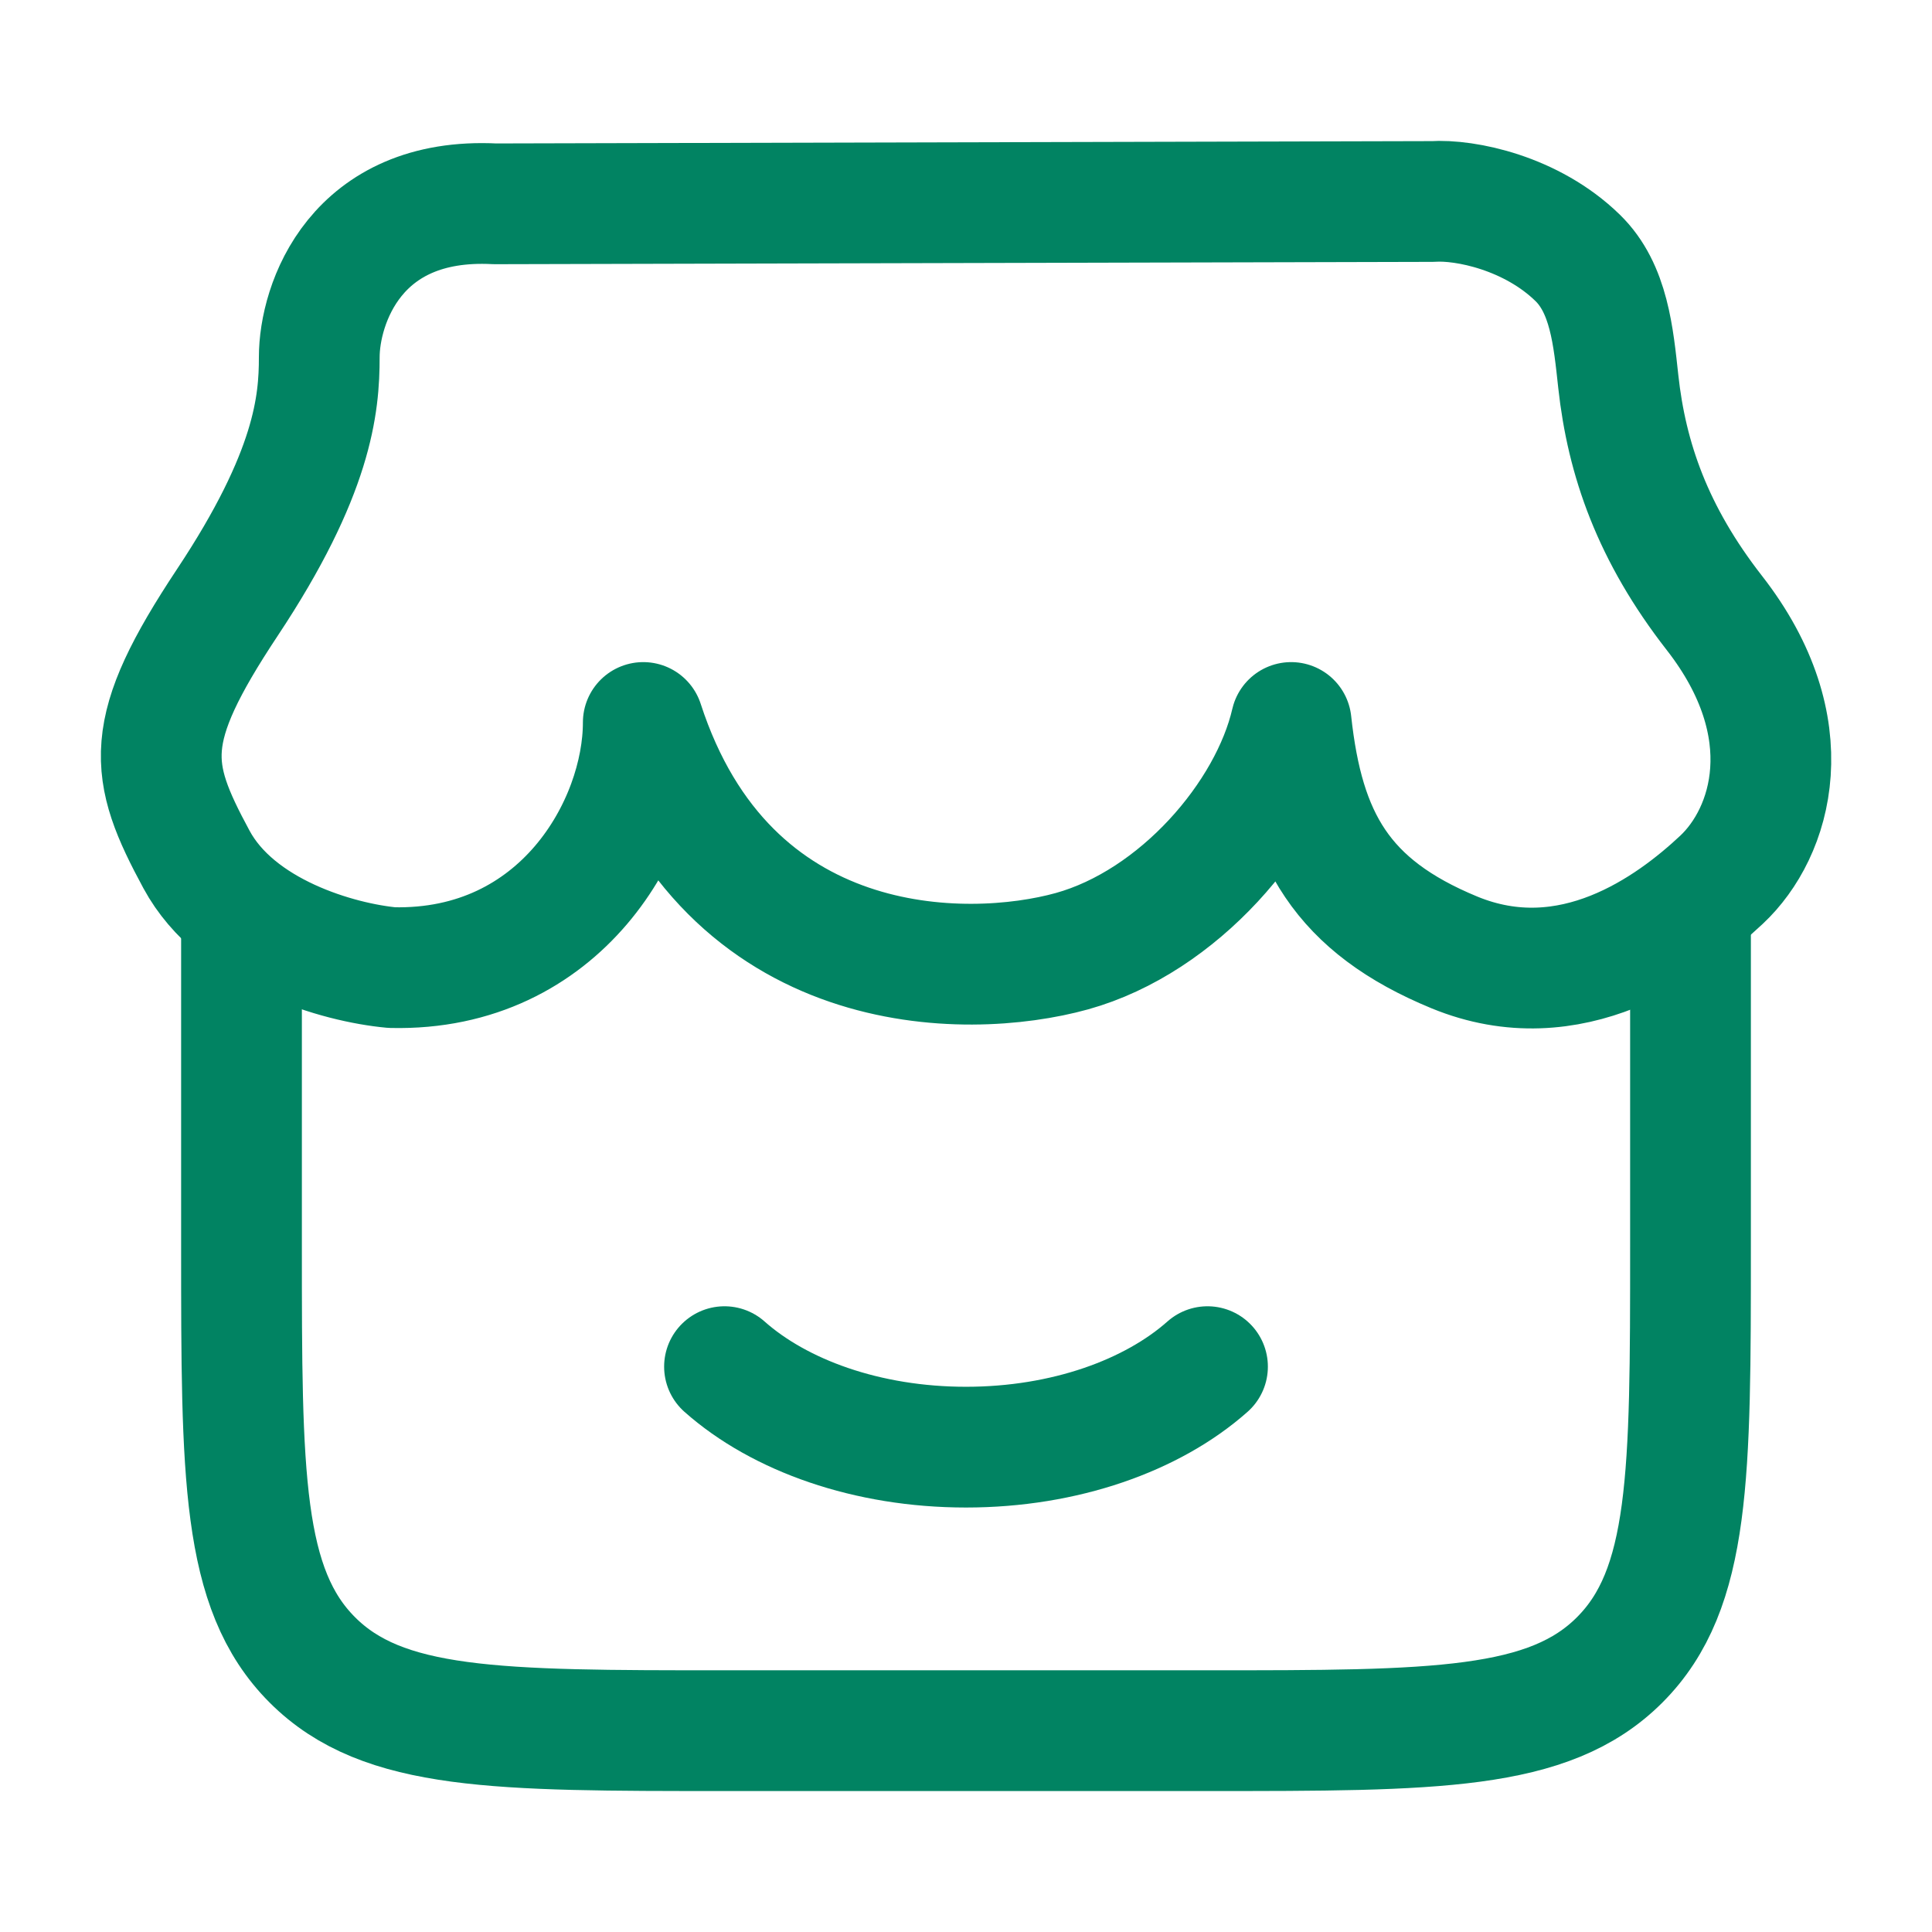
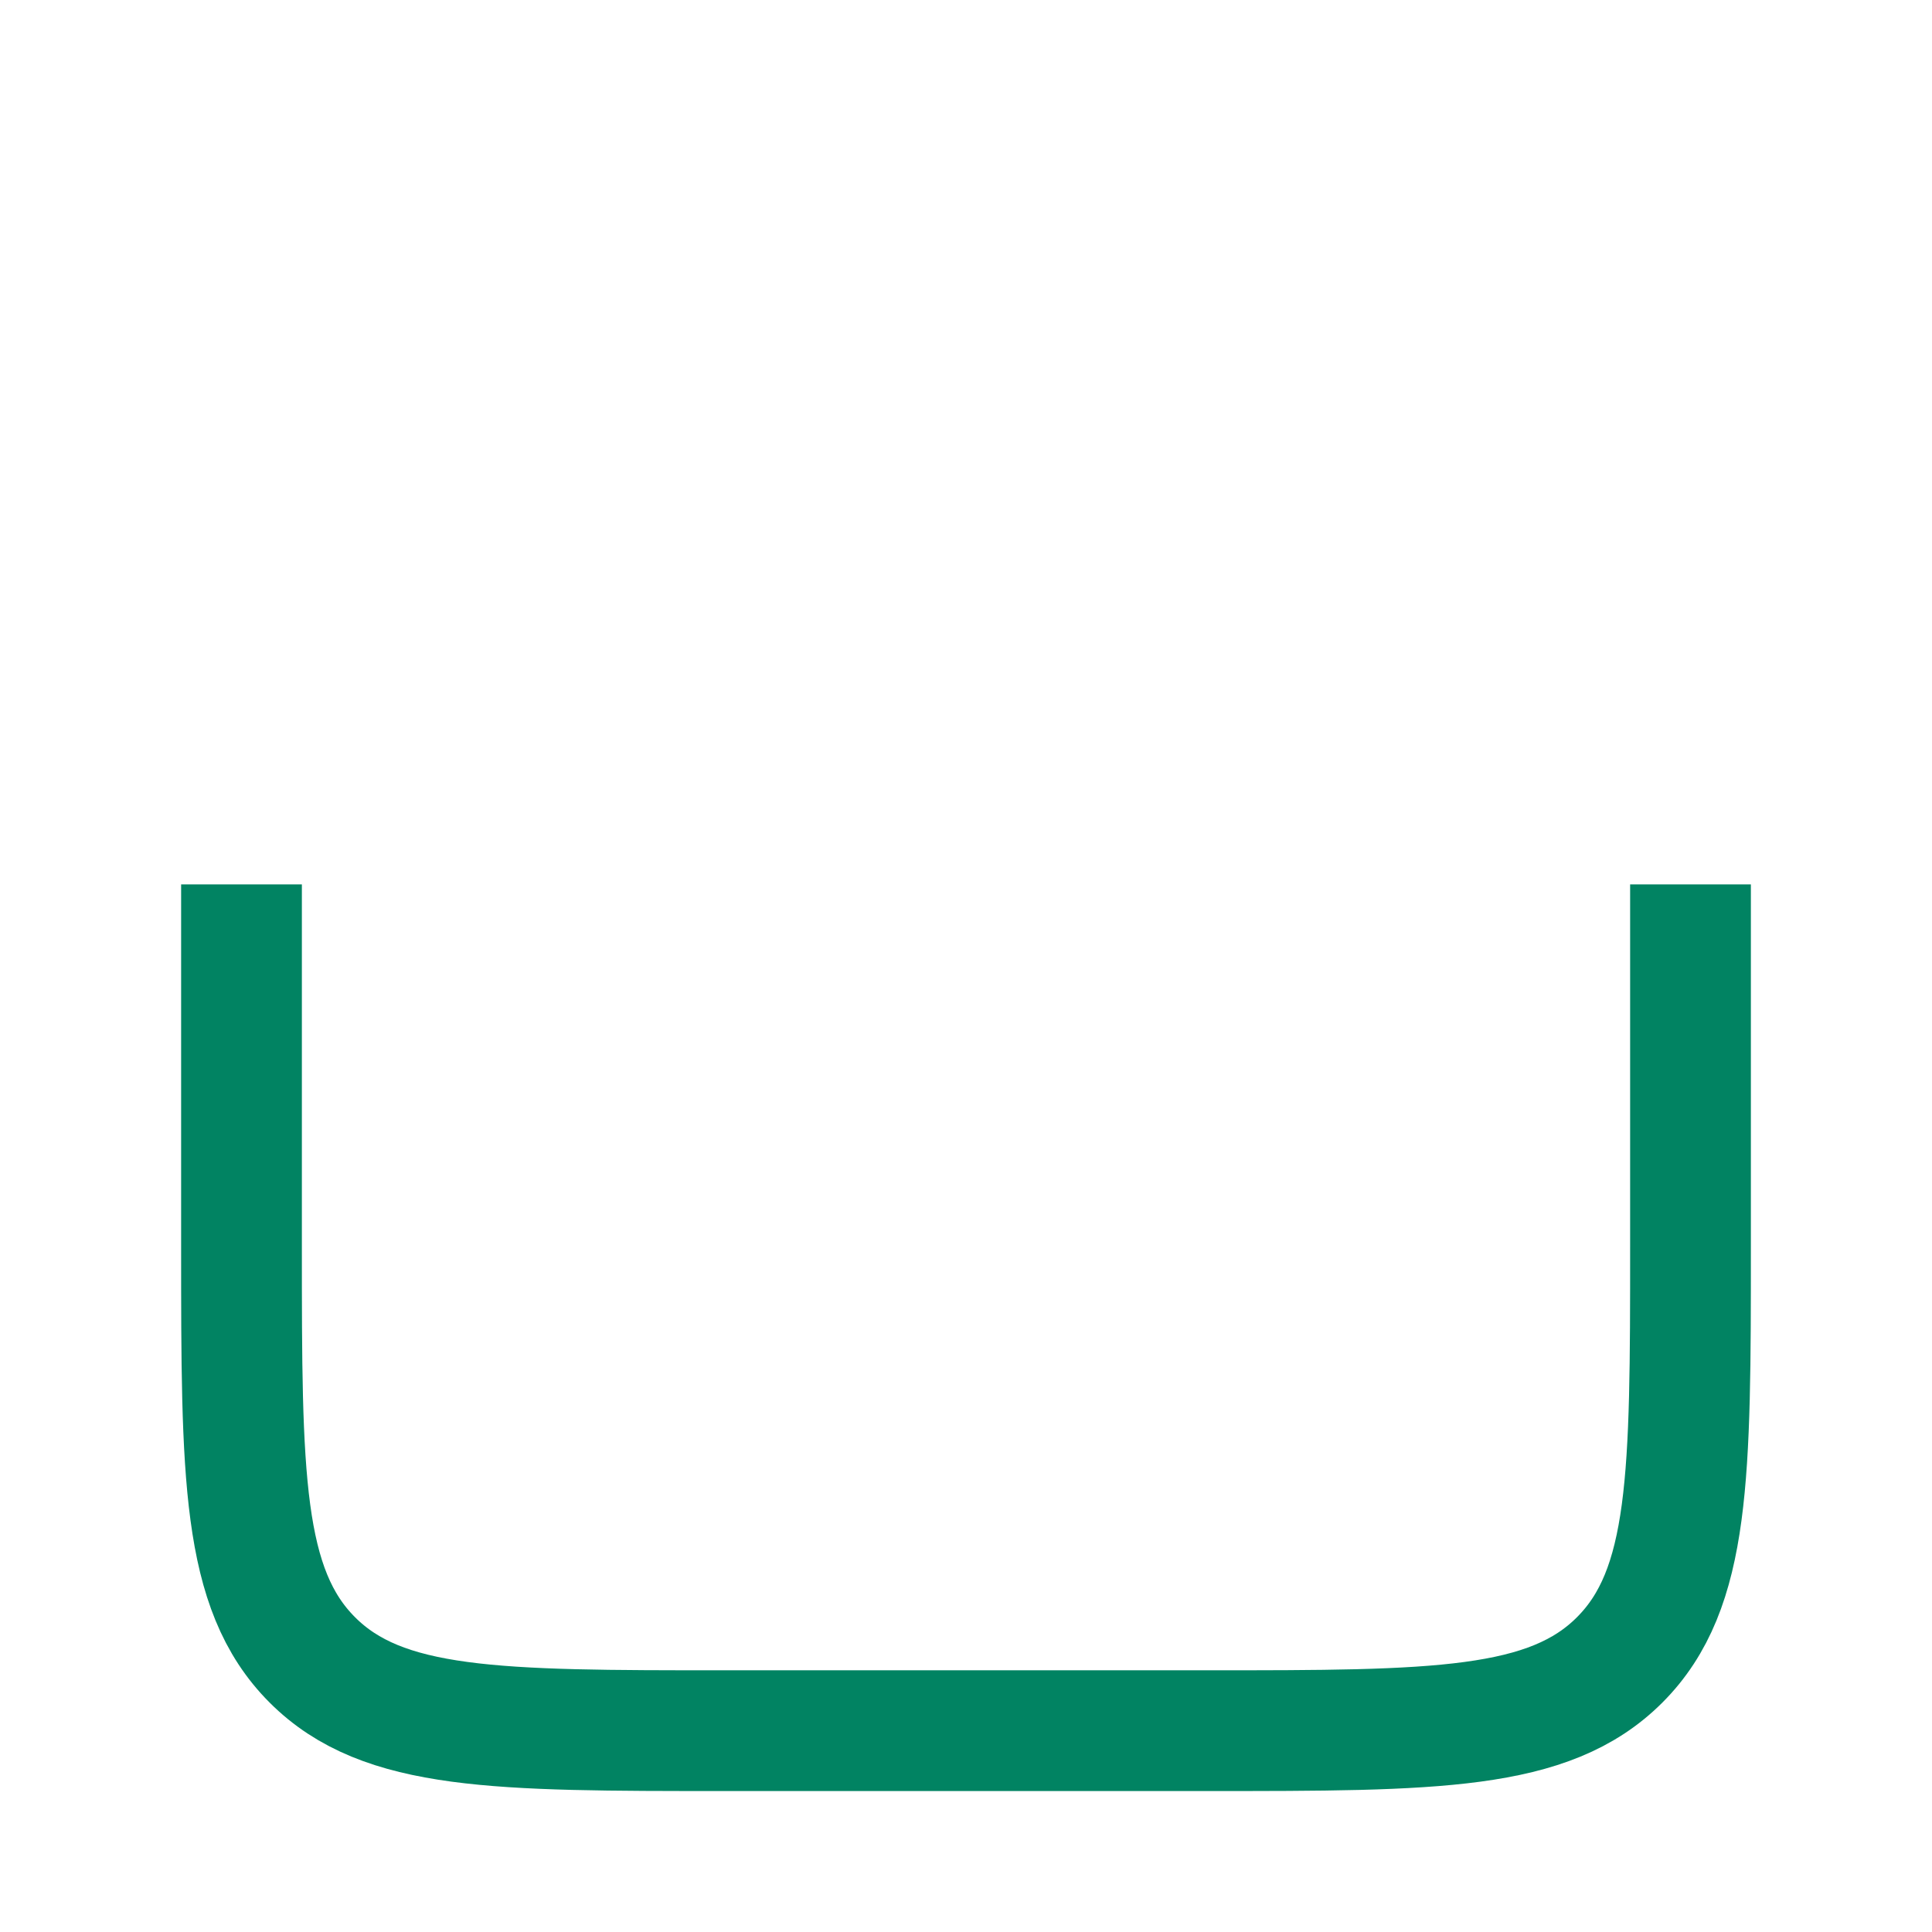
<svg xmlns="http://www.w3.org/2000/svg" width="24" height="24" viewBox="0 0 24 24" fill="none">
  <path d="M3 10.986V15.492C3 18.323 3 19.739 3.879 20.619C4.757 21.499 6.172 21.499 9 21.499H15C17.828 21.499 19.243 21.499 20.121 20.619C21 19.739 21 18.323 21 15.492V10.986" stroke="#018362" stroke-width="1.5" />
-   <path d="M15 16.977C14.316 17.584 13.227 17.977 12 17.977C10.773 17.977 9.684 17.584 9 16.977" stroke="#018362" stroke-width="1.5" stroke-linecap="round" />
-   <path d="M17.796 2.503L6.15 2.532C4.412 2.442 3.966 3.782 3.966 4.437C3.966 5.023 3.891 5.877 2.825 7.483C1.76 9.088 1.84 9.565 2.441 10.677C2.939 11.599 4.207 11.959 4.869 12.02C6.969 12.068 7.991 10.252 7.991 8.975C9.033 12.182 11.996 12.182 13.316 11.816C14.639 11.448 15.772 10.133 16.039 8.975C16.195 10.414 16.668 11.254 18.066 11.831C19.515 12.428 20.76 11.515 21.385 10.929C22.01 10.344 22.411 9.044 21.297 7.615C20.529 6.63 20.208 5.702 20.103 4.74C20.042 4.182 19.989 3.583 19.597 3.202C19.025 2.645 18.204 2.476 17.796 2.503Z" stroke="#018362" stroke-width="1.5" stroke-linecap="round" stroke-linejoin="round" />
</svg>